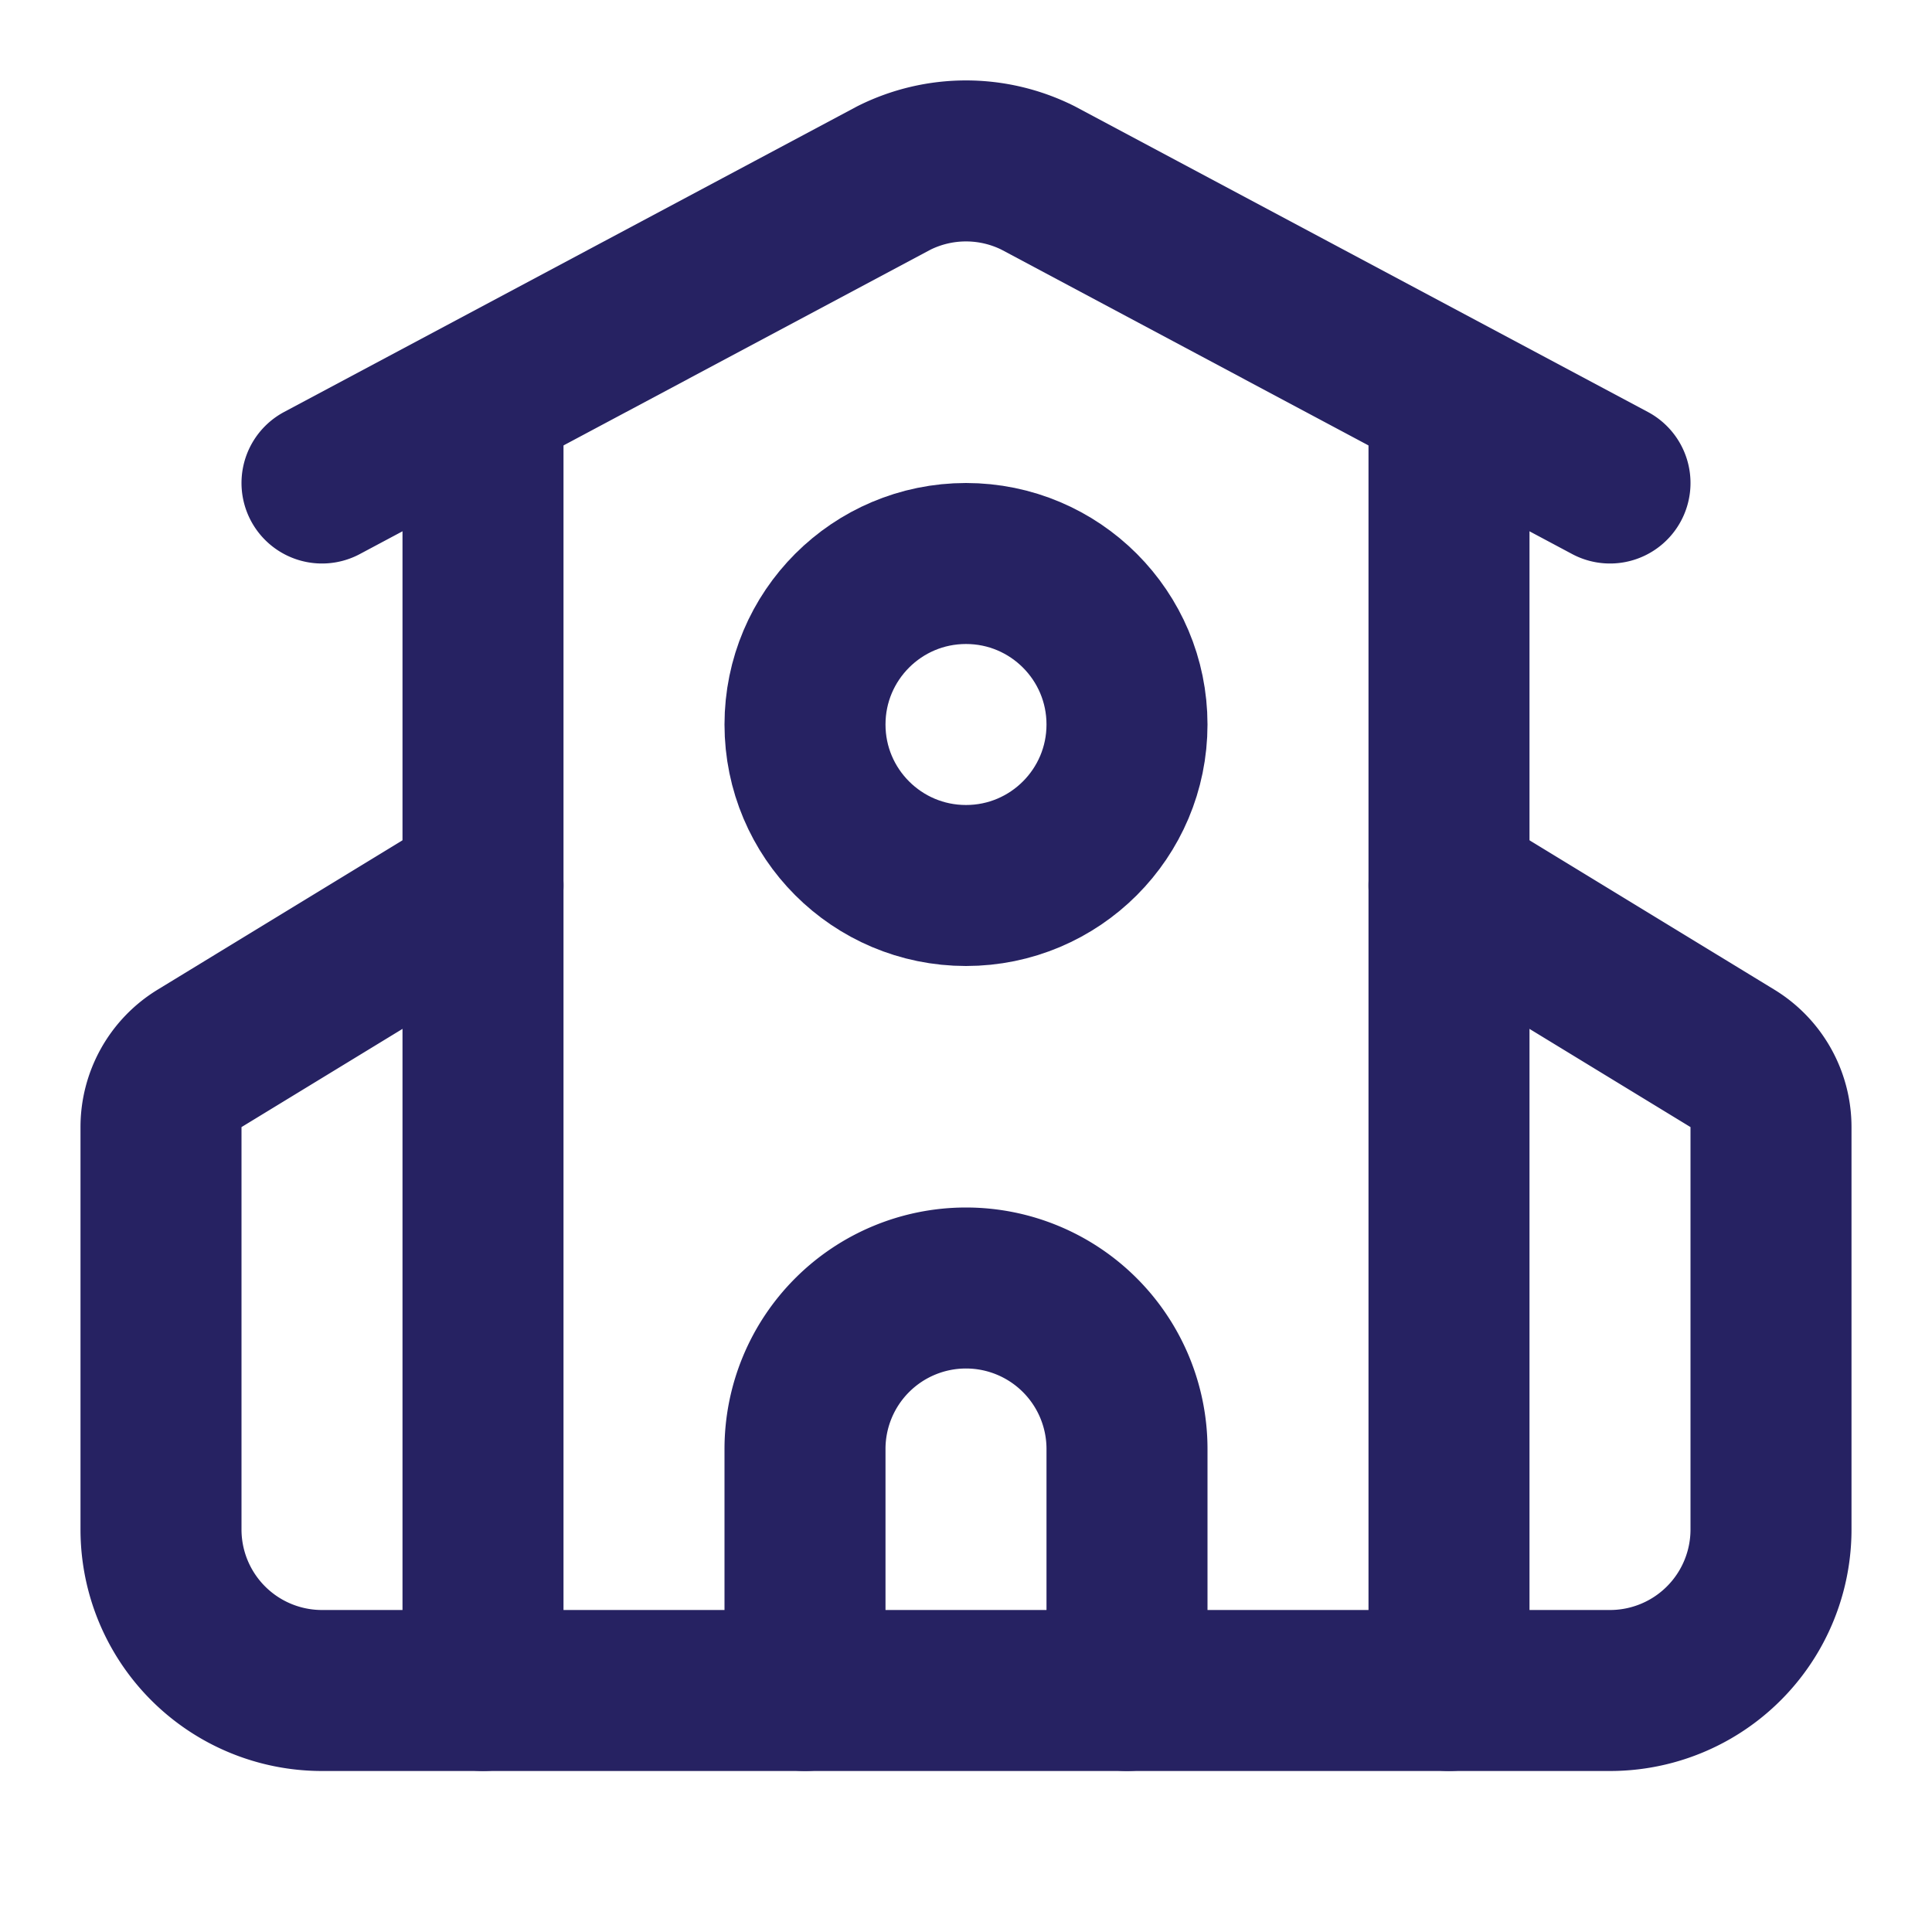
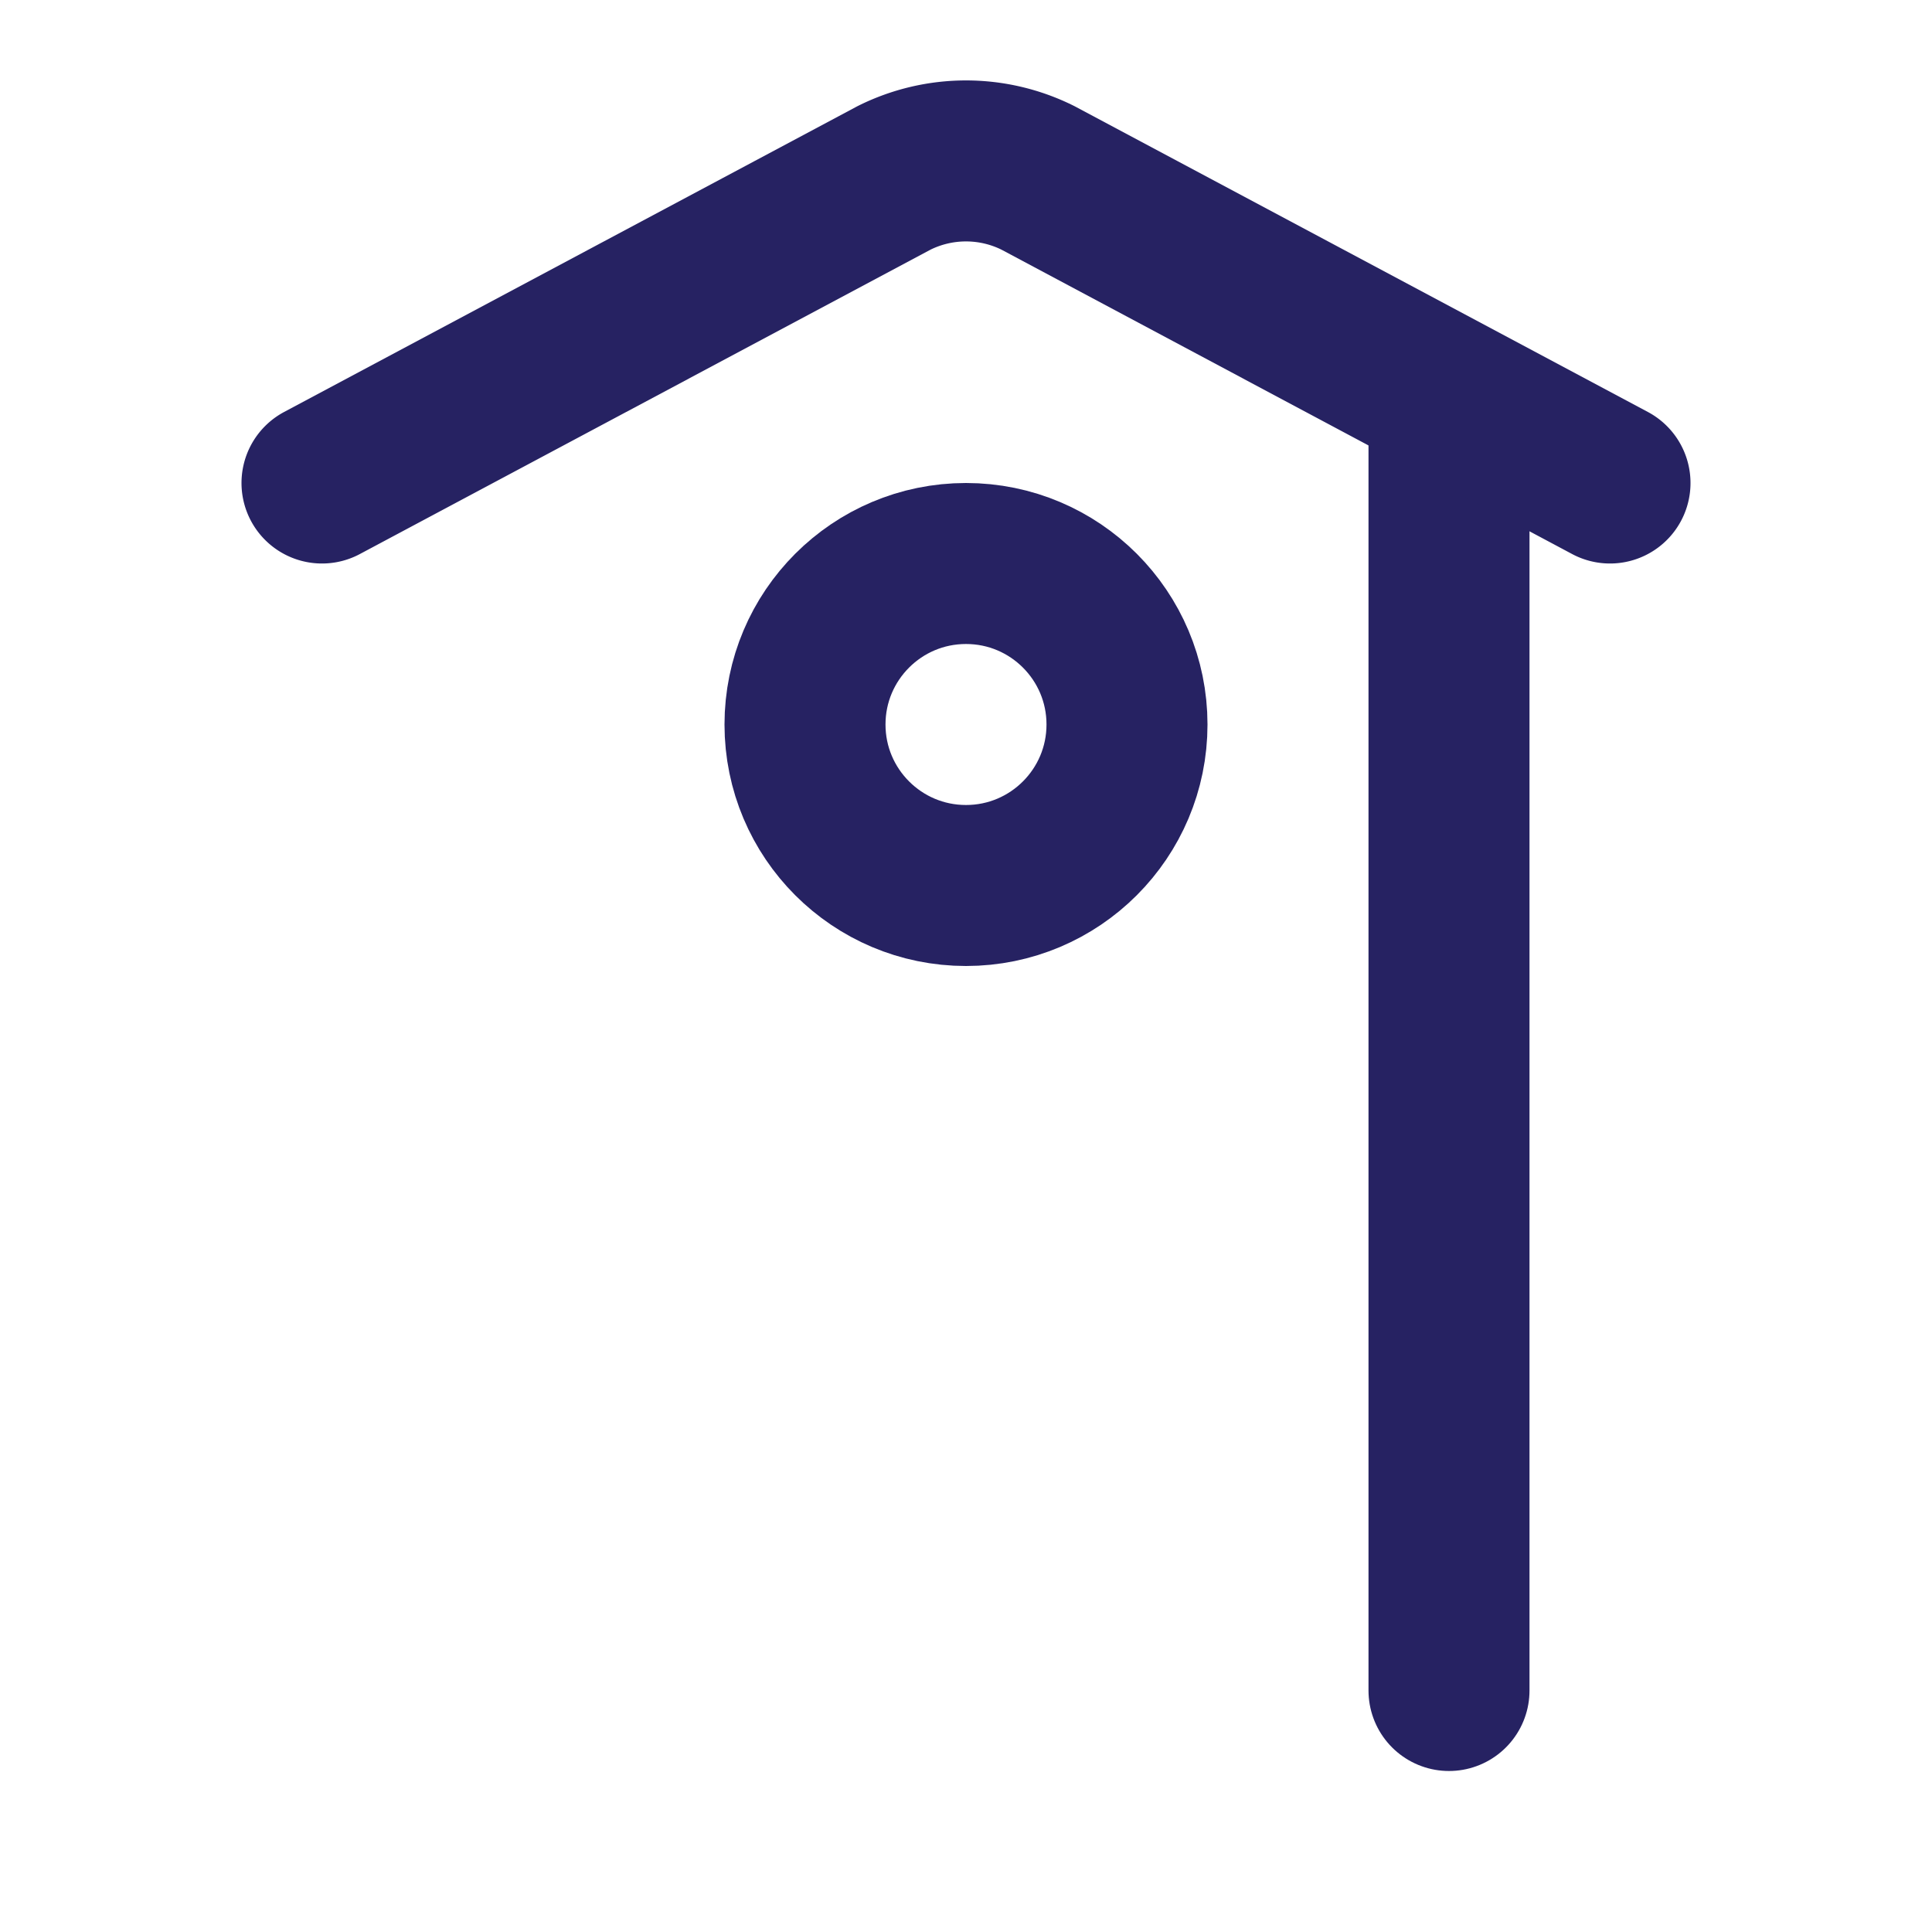
<svg xmlns="http://www.w3.org/2000/svg" width="24" height="24" viewBox="0 0 24 24" fill="none" stroke="#262262" stroke-width="2" stroke-linecap="round" stroke-linejoin="round" class="lucide lucide-school-icon lucide-school">
-   <path d="M14 21v-3a2 2 0 0 0-4 0v3" />
  <path d="M18 5v16" />
  <path d="m4 6 7.106-3.79a2 2 0 0 1 1.788 0L20 6" />
-   <path d="m6 11-3.52 2.147a1 1 0 0 0-.48.854V19a2 2 0 0 0 2 2h16a2 2 0 0 0 2-2v-5a1 1 0 0 0-.48-.853L18 11" />
-   <path d="M6 5v16" />
  <circle cx="12" cy="9" r="2" />
</svg>